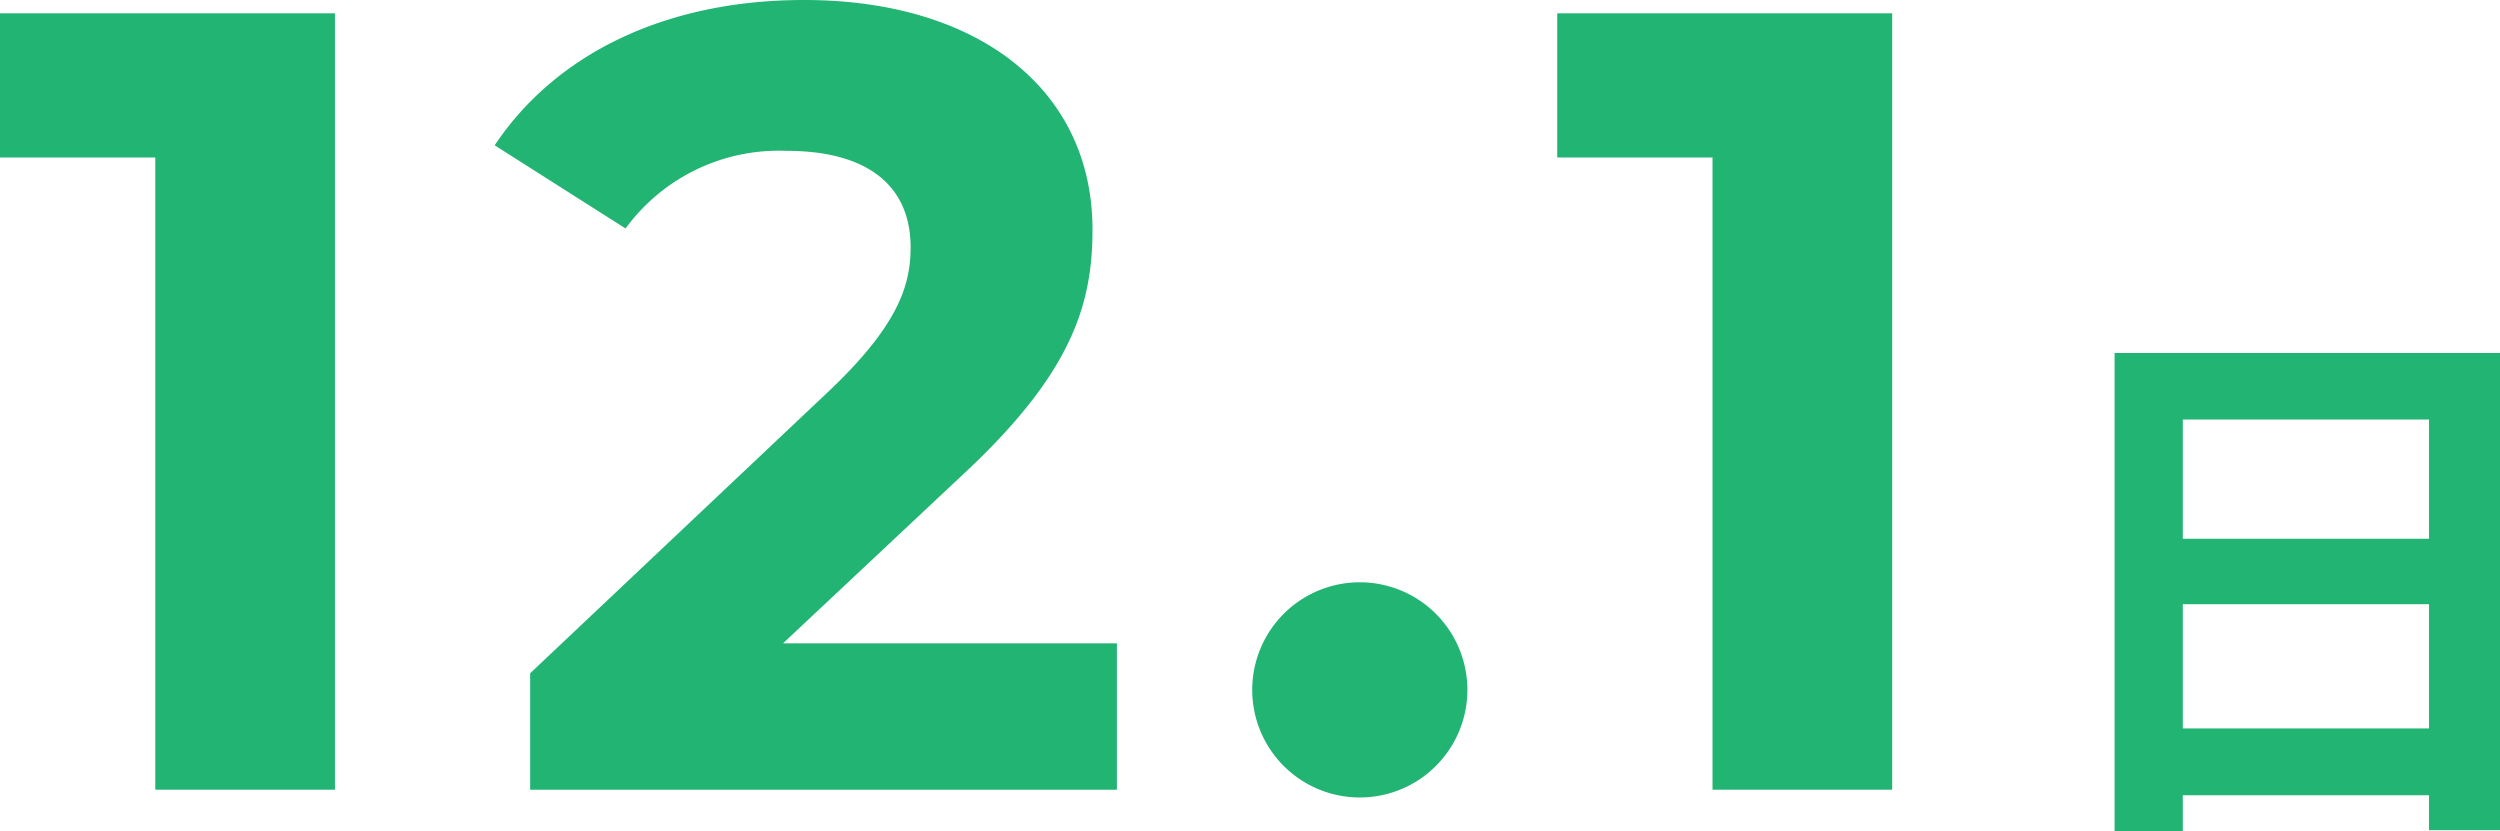
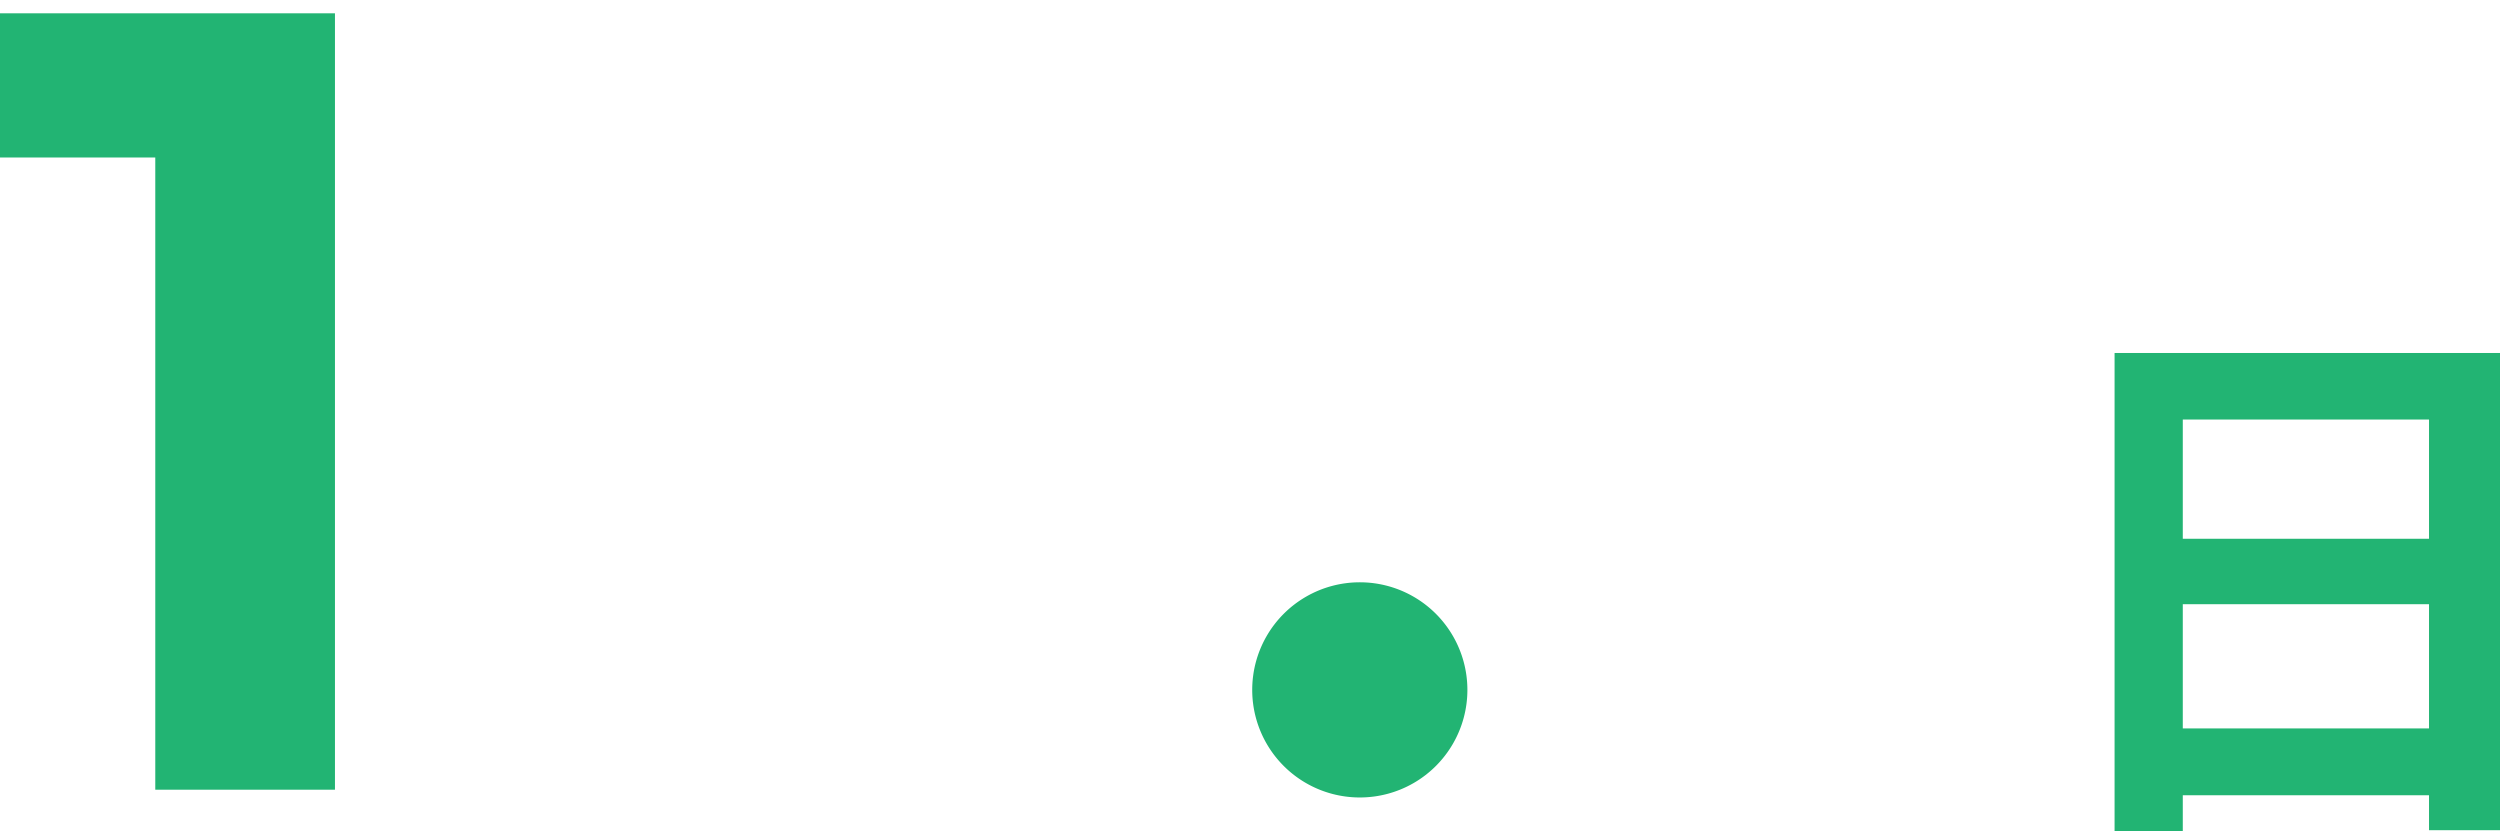
<svg xmlns="http://www.w3.org/2000/svg" viewBox="0 0 90.16 29.98">
  <defs>
    <style>.cls-1{fill:#22b473;}</style>
  </defs>
  <g id="レイヤー_2" data-name="レイヤー 2">
    <g id="レイヤー_1-2" data-name="レイヤー 1">
      <path class="cls-1" d="M12.08.48v28H5.6V5.68H0V.48Z" />
-       <path class="cls-1" d="M40.28,23.2v5.28H19.12v-4.2l10.8-10.2c2.48-2.36,2.92-3.8,2.92-5.16,0-2.2-1.52-3.48-4.48-3.48a6.85,6.85,0,0,0-5.8,2.8l-4.72-3C20,2,23.92,0,29,0c6.24,0,10.4,3.2,10.4,8.28,0,2.72-.76,5.2-4.68,8.84L28.24,23.2Z" />
      <path class="cls-1" d="M45.16,24.88a3.88,3.88,0,0,1,7.76,0,3.88,3.88,0,1,1-7.76,0Z" />
-       <path class="cls-1" d="M68.24.48v28H61.76V5.68h-5.6V.48Z" />
      <path class="cls-1" d="M90.16,12.73V29.94H87.6V28.68H78.72V30H76.26V12.73Zm-11.44,2.4v4.3H87.6v-4.3ZM87.6,26.27V21.79H78.72v4.48Z" />
    </g>
  </g>
</svg>